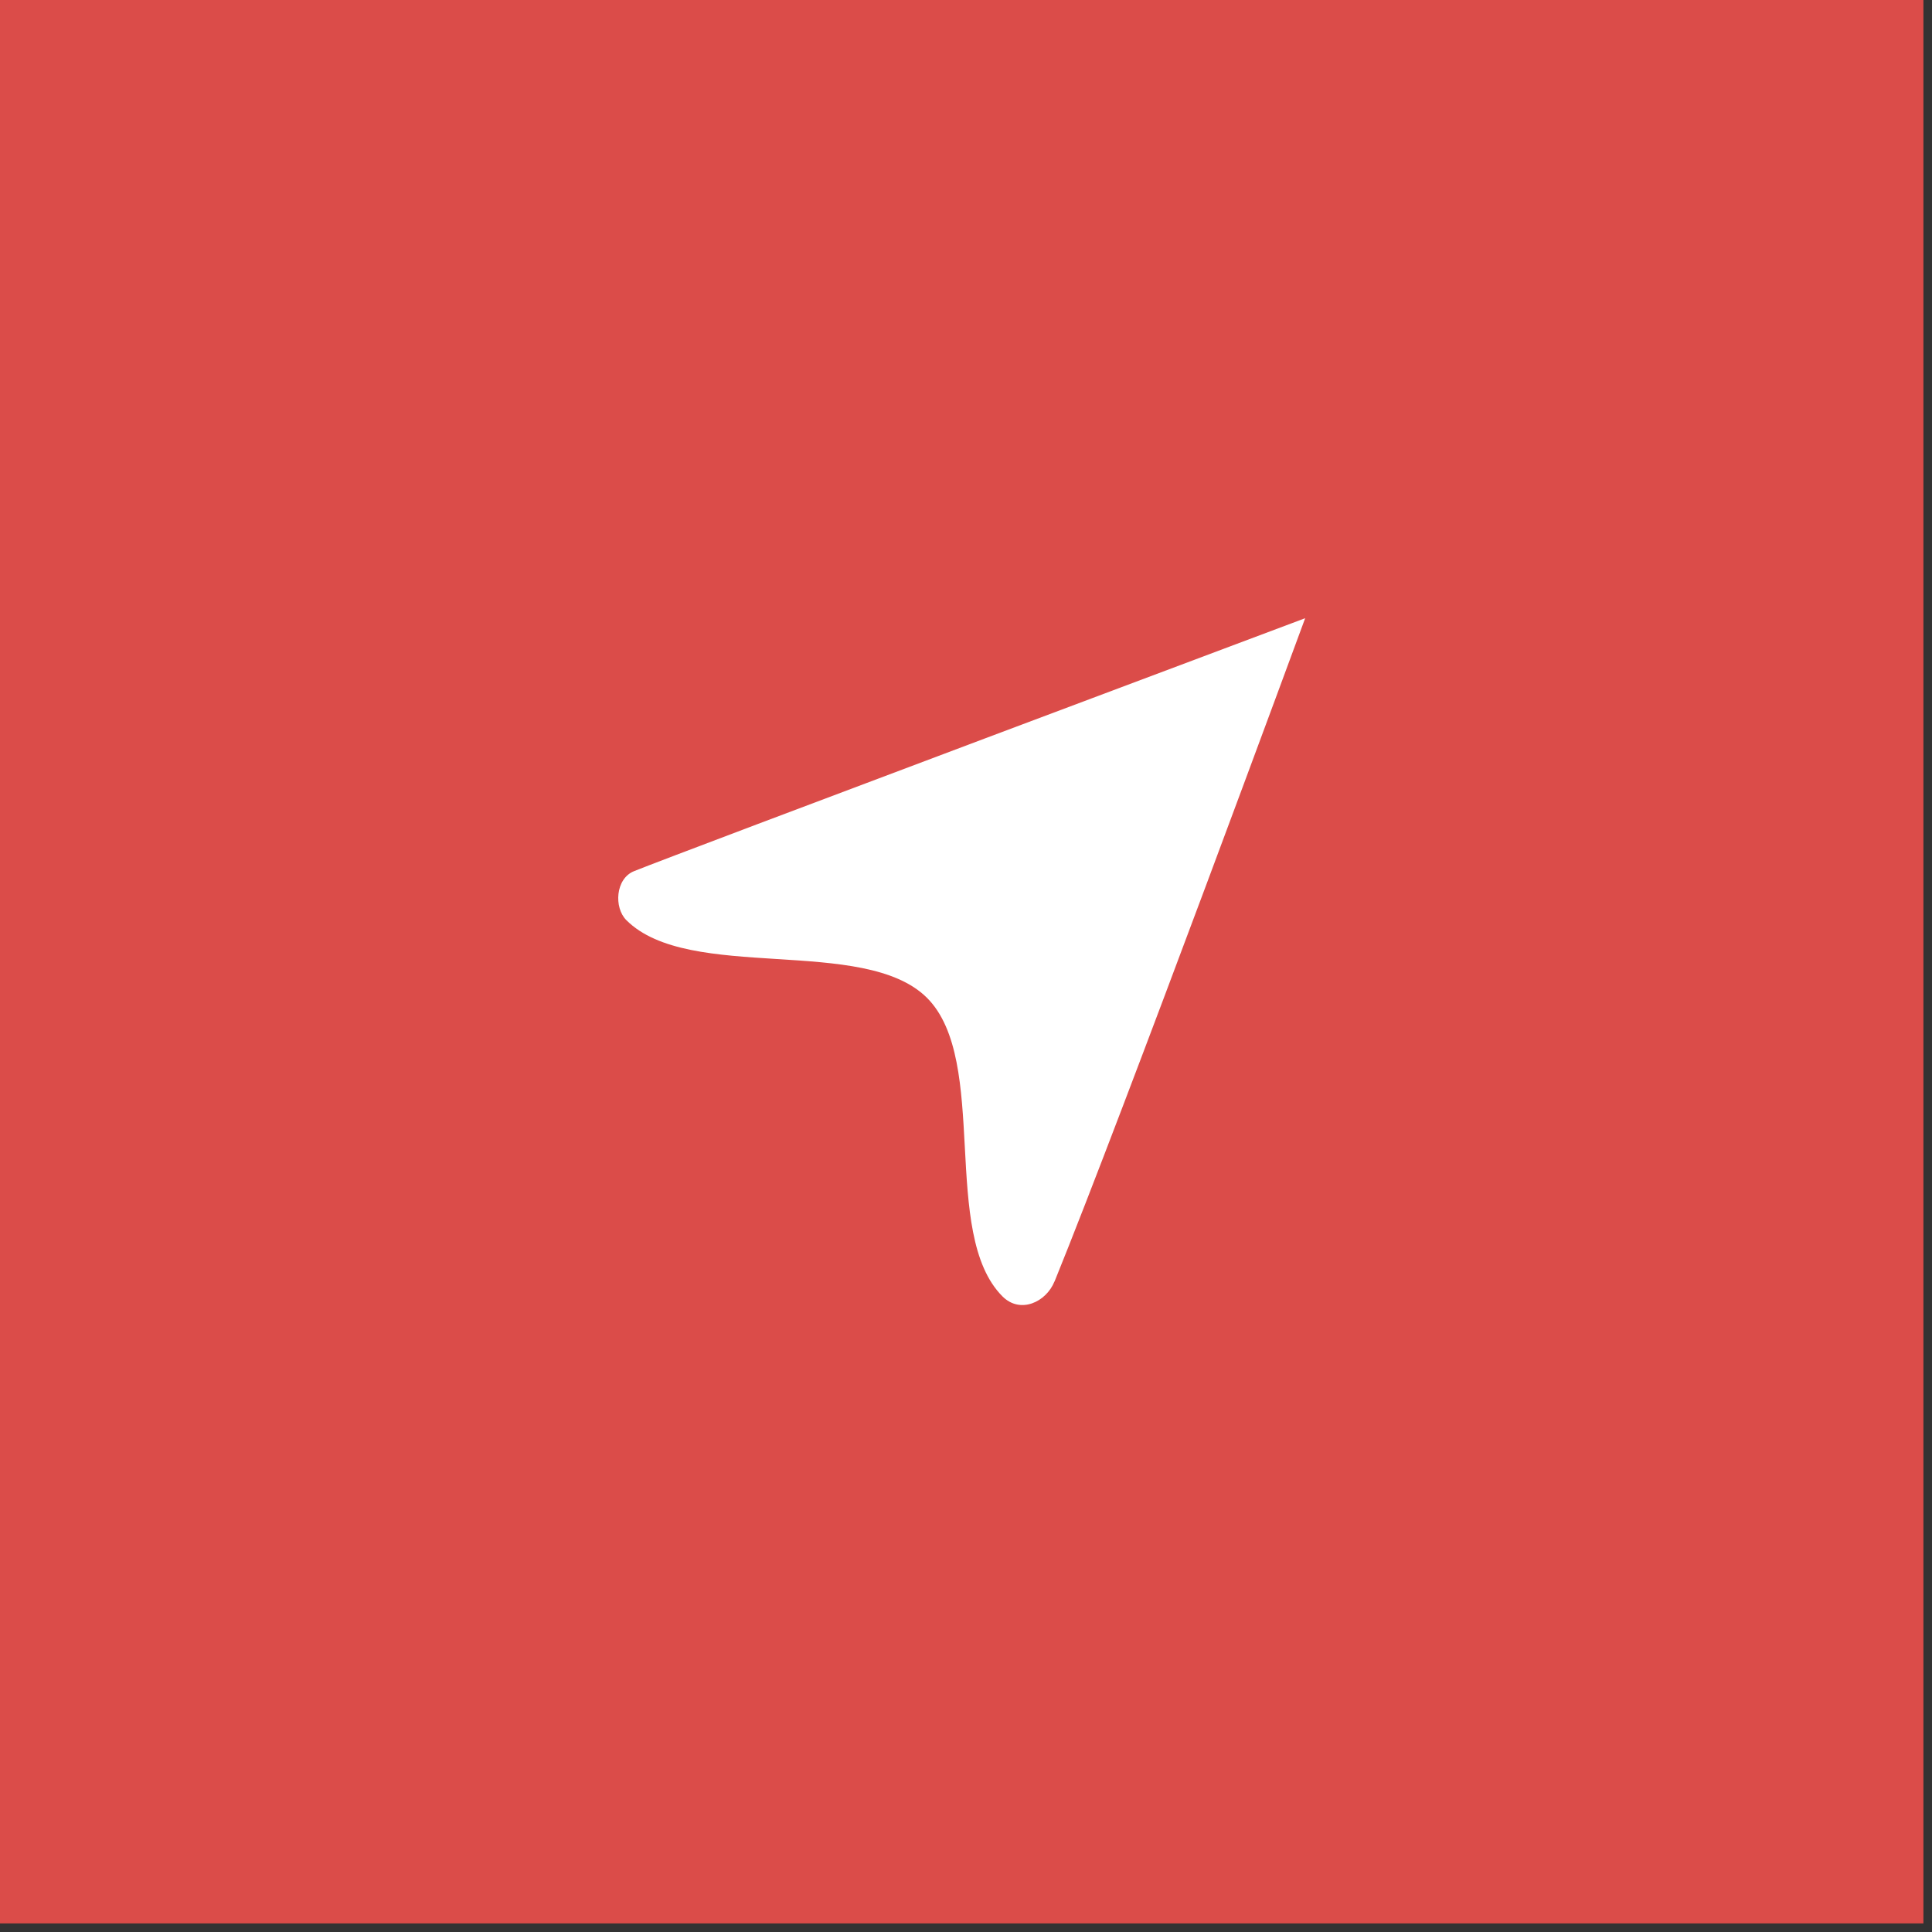
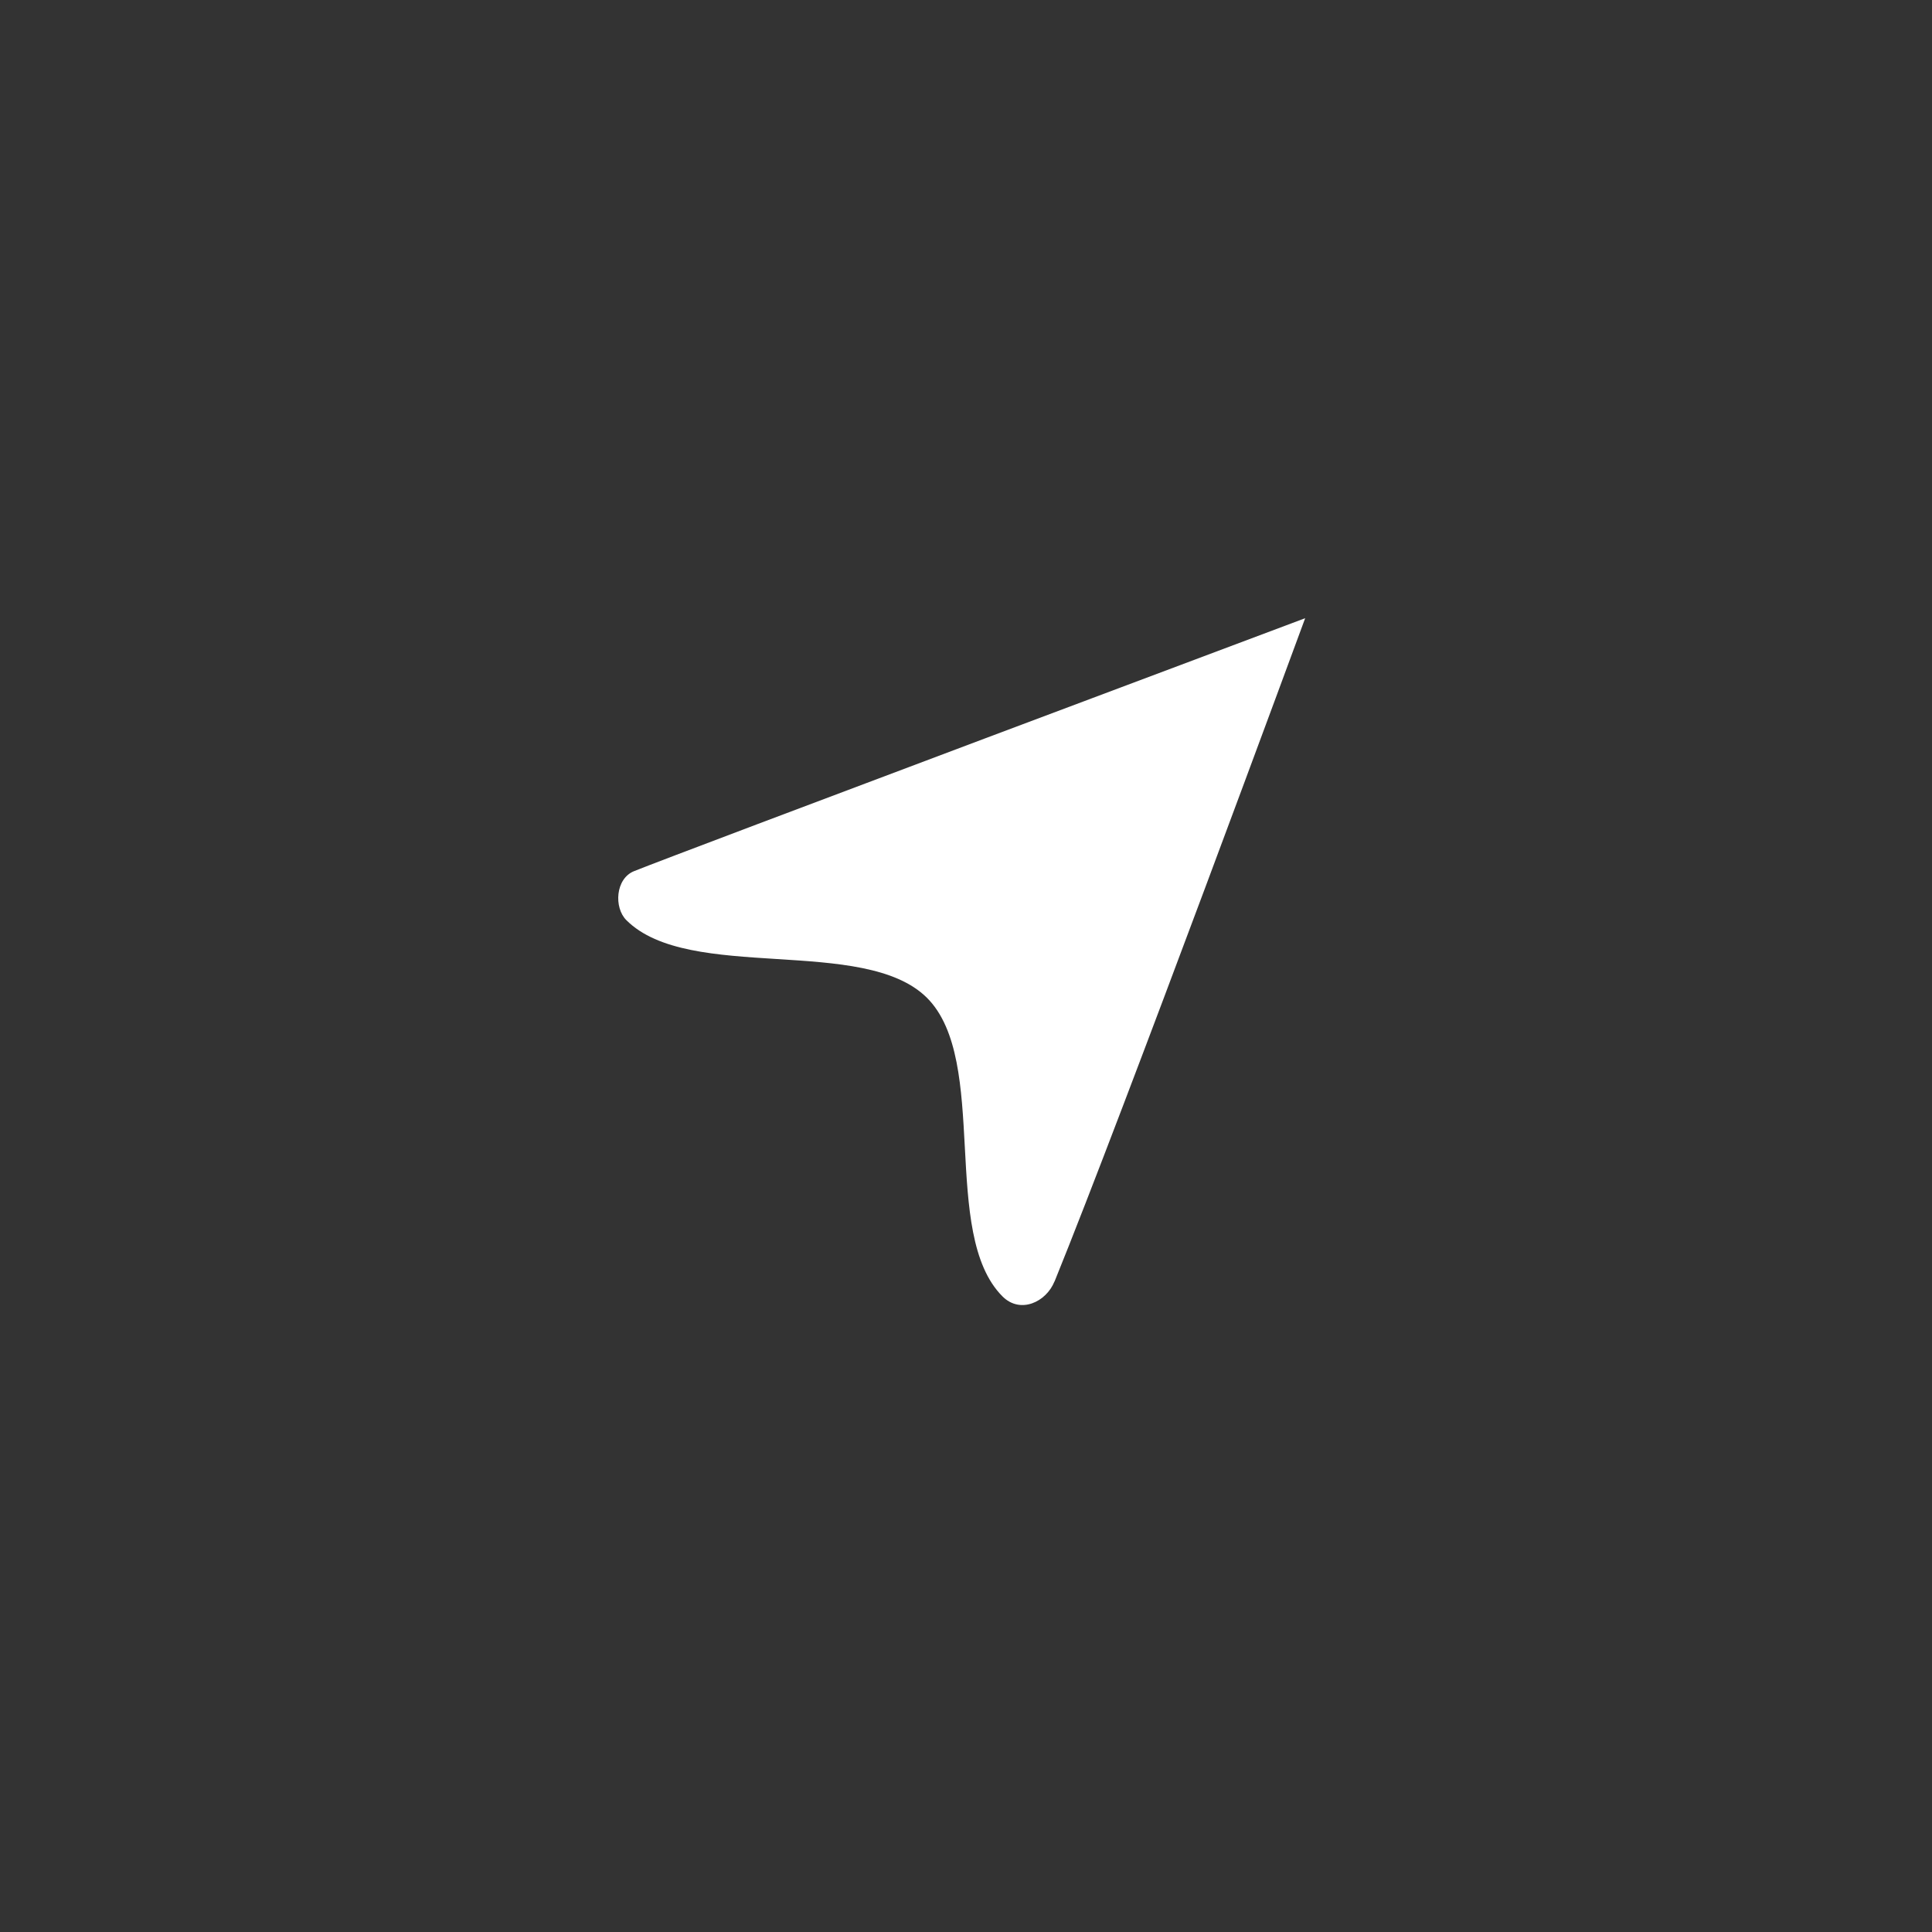
<svg xmlns="http://www.w3.org/2000/svg" width="45" height="45" viewBox="0 0 45 45" fill="none">
  <rect x="0" y="0" width="45" height="45" fill="#333333" stroke="none" />
-   <rect width="44.8" height="44.8" fill="#DB4C49" />
  <g clip-path="url(#clip0_3_376)">
-     <path d="M24.561 29.852C26.173 25.887 30.4 14.399 30.4 14.399C30.4 14.399 15.767 19.886 14.768 20.291C14.334 20.466 14.296 21.14 14.589 21.432C16.05 22.894 20.126 21.781 21.592 23.242C23.058 24.709 21.889 28.734 23.35 30.196C23.765 30.611 24.368 30.328 24.561 29.847V29.852Z" fill="white" />
+     <path d="M24.561 29.852C26.173 25.887 30.4 14.399 30.4 14.399C30.4 14.399 15.767 19.886 14.768 20.291C14.334 20.466 14.296 21.14 14.589 21.432C16.05 22.894 20.126 21.781 21.592 23.242C23.058 24.709 21.889 28.734 23.35 30.196C23.765 30.611 24.368 30.328 24.561 29.847V29.852" fill="white" />
  </g>
  <defs>
    <clipPath id="clip0_3_376">
      <rect width="16" height="16" fill="white" transform="translate(14.4 14.399)" />
    </clipPath>
  </defs>
</svg>